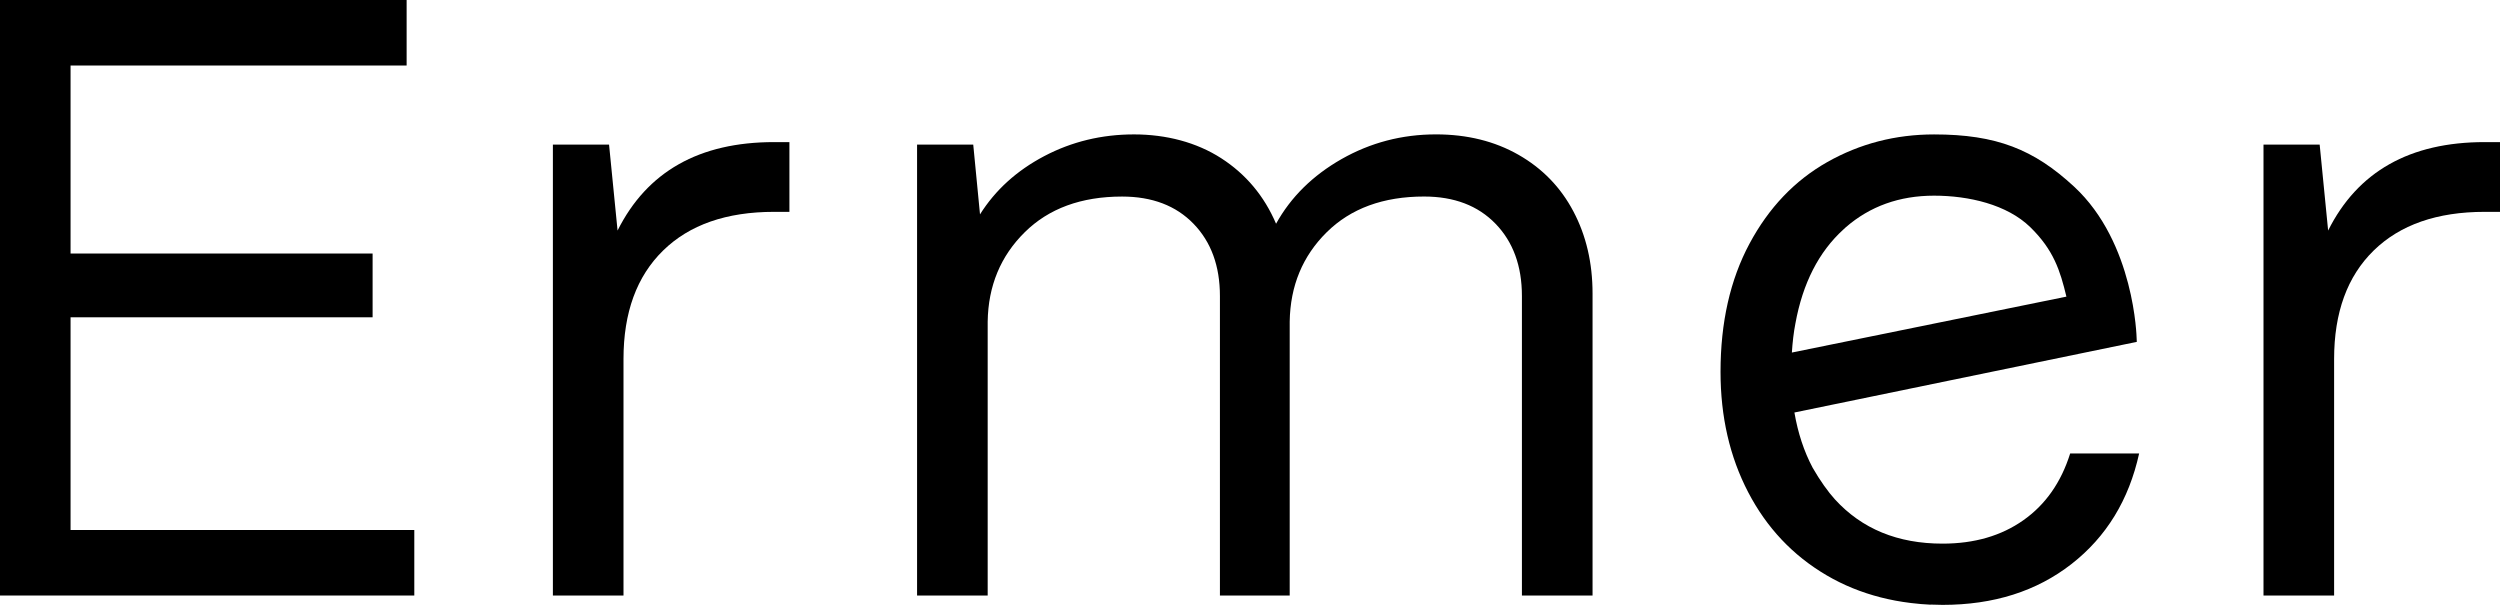
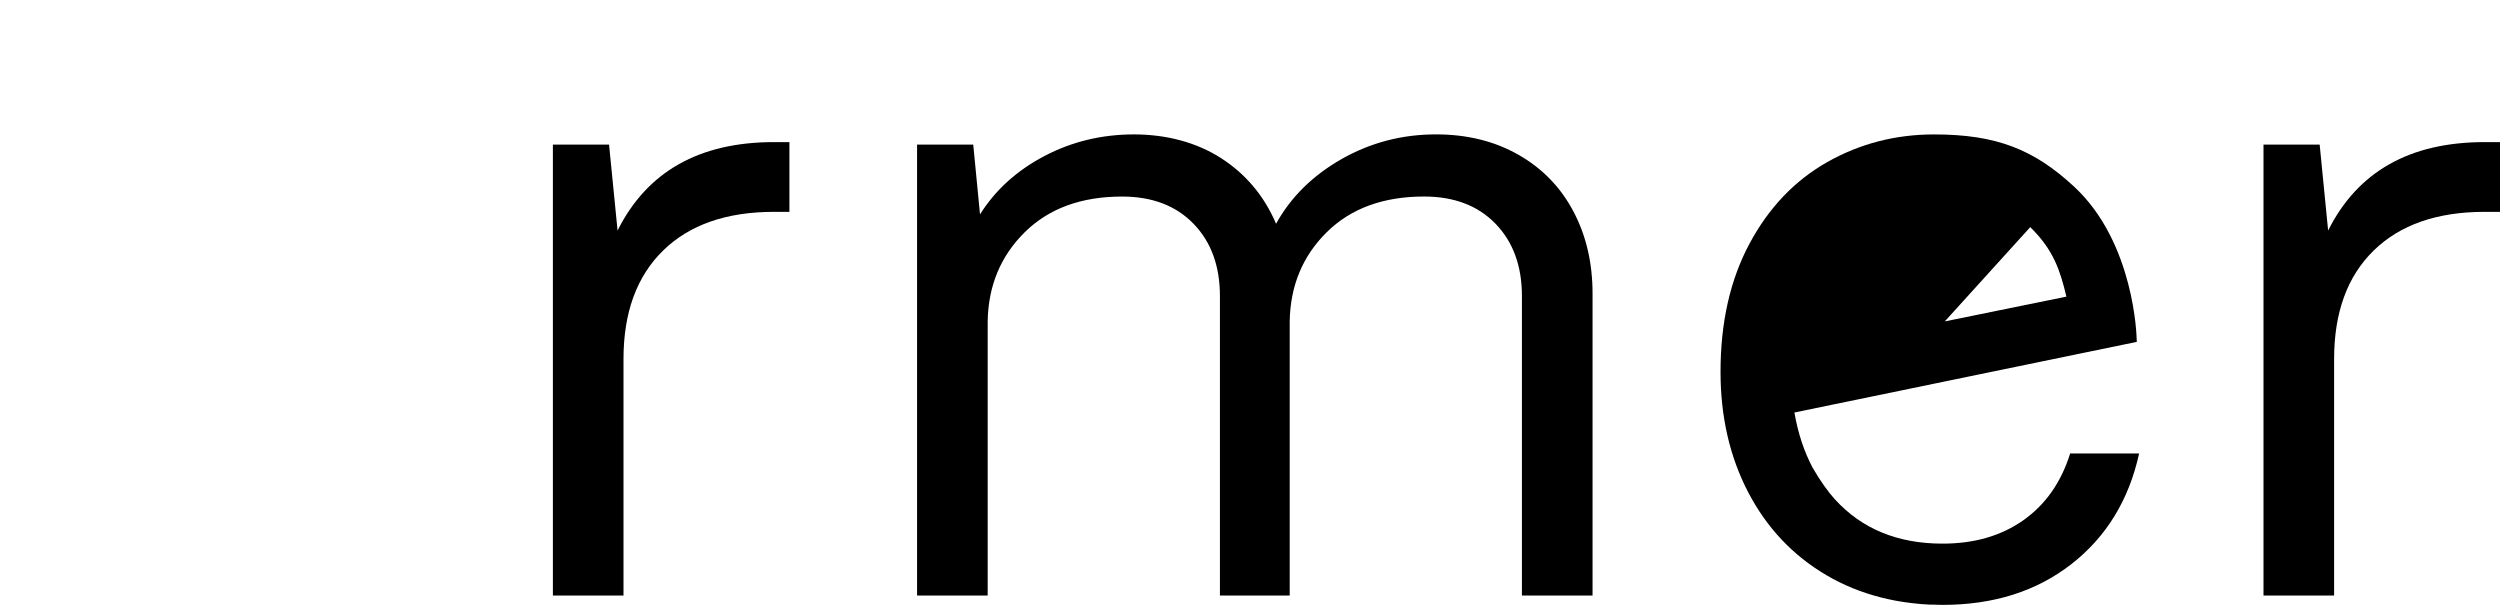
<svg xmlns="http://www.w3.org/2000/svg" viewBox="0 0 1016.17 245.86" data-name="Layer 1" id="Layer_1">
  <g>
    <path d="M224.73,242.06V58.78h22.83l3.46,34.93c11.99-23.97,33.2-35.95,63.62-35.95h6.23v28.35h-6.23c-19.36,0-34.41,5.25-45.11,15.73-10.73,10.49-16.1,25.19-16.1,44.09v96.13h-28.7Z" />
    <path d="M372.76,242.06V58.78h22.83l2.75,28.36c6.23-9.91,14.93-17.8,26.12-23.69,11.18-5.88,23.34-8.82,36.47-8.82s25.43,3.23,35.45,9.68c10.03,6.47,17.47,15.33,22.3,26.63,5.99-10.83,14.88-19.6,26.63-26.29,11.77-6.68,24.55-10.03,38.39-10.03,12.66,0,23.86,2.78,33.53,8.3,9.69,5.53,17.13,13.2,22.3,23,5.19,9.8,7.79,20.92,7.79,33.37v122.76h-28.71v-121.72c0-12.21-3.58-22.01-10.72-29.38-7.14-7.38-16.83-11.07-29.04-11.07-16.6,0-29.8,4.84-39.59,14.52-9.8,9.68-14.81,21.79-15.04,36.31v111.35h-28.36v-121.72c0-12.21-3.58-22.01-10.72-29.38-7.14-7.38-16.83-11.07-29.04-11.07-16.6,0-29.81,4.84-39.59,14.52-9.81,9.68-14.83,21.79-15.05,36.31v111.35h-28.7Z" />
    <path d="M920.04,242.06V58.78h22.83l3.44,34.93c11.99-23.97,33.2-35.95,63.64-35.95h6.22v28.35h-6.22c-19.36,0-34.41,5.25-45.13,15.73-10.73,10.49-16.08,25.19-16.08,44.09v96.13h-28.7Z" />
  </g>
-   <polygon points="0 0 0 242.06 168.4 242.06 168.4 215.43 28.68 215.43 28.68 128.97 151.45 128.97 151.45 103.05 28.68 103.05 28.68 26.63 165.28 26.63 165.28 0 0 0" />
-   <path d="M825.23,92.32c9.46,9.23,12.15,17.6,14.7,28.25l-111.59,22.73c.27-4.19.72-8.16,1.44-11.85,2.99-16.37,9.51-29.1,19.54-38.21.29-.27.6-.55.92-.85,9.86-8.56,21.82-12.86,35.9-12.86s29.64,3.58,39.09,12.79M841.46,184.31c-3.68,11.76-10.03,20.81-19.02,27.14-8.99,6.35-19.94,9.52-32.85,9.52-18.22,0-32.8-5.99-43.74-17.98-2.78-3.04-6.11-7.71-9.06-12.86-3.53-6.66-6-14.15-7.42-22.46l139.17-28.71-.07-1.49s-.74-38.76-25.42-61.61c-16.34-15.13-31.55-21.22-56.91-21.22-15.68,0-30.14,3.74-43.4,11.23-13.26,7.5-23.81,18.57-31.64,33.2-7.84,14.65-11.76,32-11.76,52.05,0,0,0,.02,0,.02s0,.02,0,.02c0,18.21,3.74,34.52,11.25,48.93,7.5,14.4,18.09,25.65,31.8,33.71,6.83,4.02,14.19,7,22.02,9.01.07.02.14.03.21.05,1.83.46,3.68.87,5.56,1.23.2.04.4.07.6.11,1.8.33,3.62.61,5.47.84.2.03.41.05.61.08,2.59.31,5.21.55,7.9.67,0,0-.03-.03-.04-.05,1.61.07,3.24.12,4.88.12,20.76,0,38.21-5.54,52.39-16.6,14.19-11.07,23.34-26.06,27.5-44.95h-28.02Z" />
+   <path d="M825.23,92.32c9.46,9.23,12.15,17.6,14.7,28.25l-111.59,22.73s29.64,3.58,39.09,12.79M841.46,184.31c-3.68,11.76-10.03,20.81-19.02,27.14-8.99,6.35-19.94,9.52-32.85,9.52-18.22,0-32.8-5.99-43.74-17.98-2.78-3.04-6.11-7.71-9.06-12.86-3.53-6.66-6-14.15-7.42-22.46l139.17-28.71-.07-1.49s-.74-38.76-25.42-61.61c-16.34-15.13-31.55-21.22-56.91-21.22-15.68,0-30.14,3.74-43.4,11.23-13.26,7.5-23.81,18.57-31.64,33.2-7.84,14.65-11.76,32-11.76,52.05,0,0,0,.02,0,.02s0,.02,0,.02c0,18.21,3.74,34.52,11.25,48.93,7.5,14.4,18.09,25.65,31.8,33.71,6.83,4.02,14.19,7,22.02,9.01.07.02.14.03.21.05,1.83.46,3.68.87,5.56,1.23.2.04.4.07.6.11,1.8.33,3.62.61,5.47.84.2.03.41.05.61.08,2.59.31,5.21.55,7.9.67,0,0-.03-.03-.04-.05,1.61.07,3.24.12,4.88.12,20.76,0,38.21-5.54,52.39-16.6,14.19-11.07,23.34-26.06,27.5-44.95h-28.02Z" />
</svg>